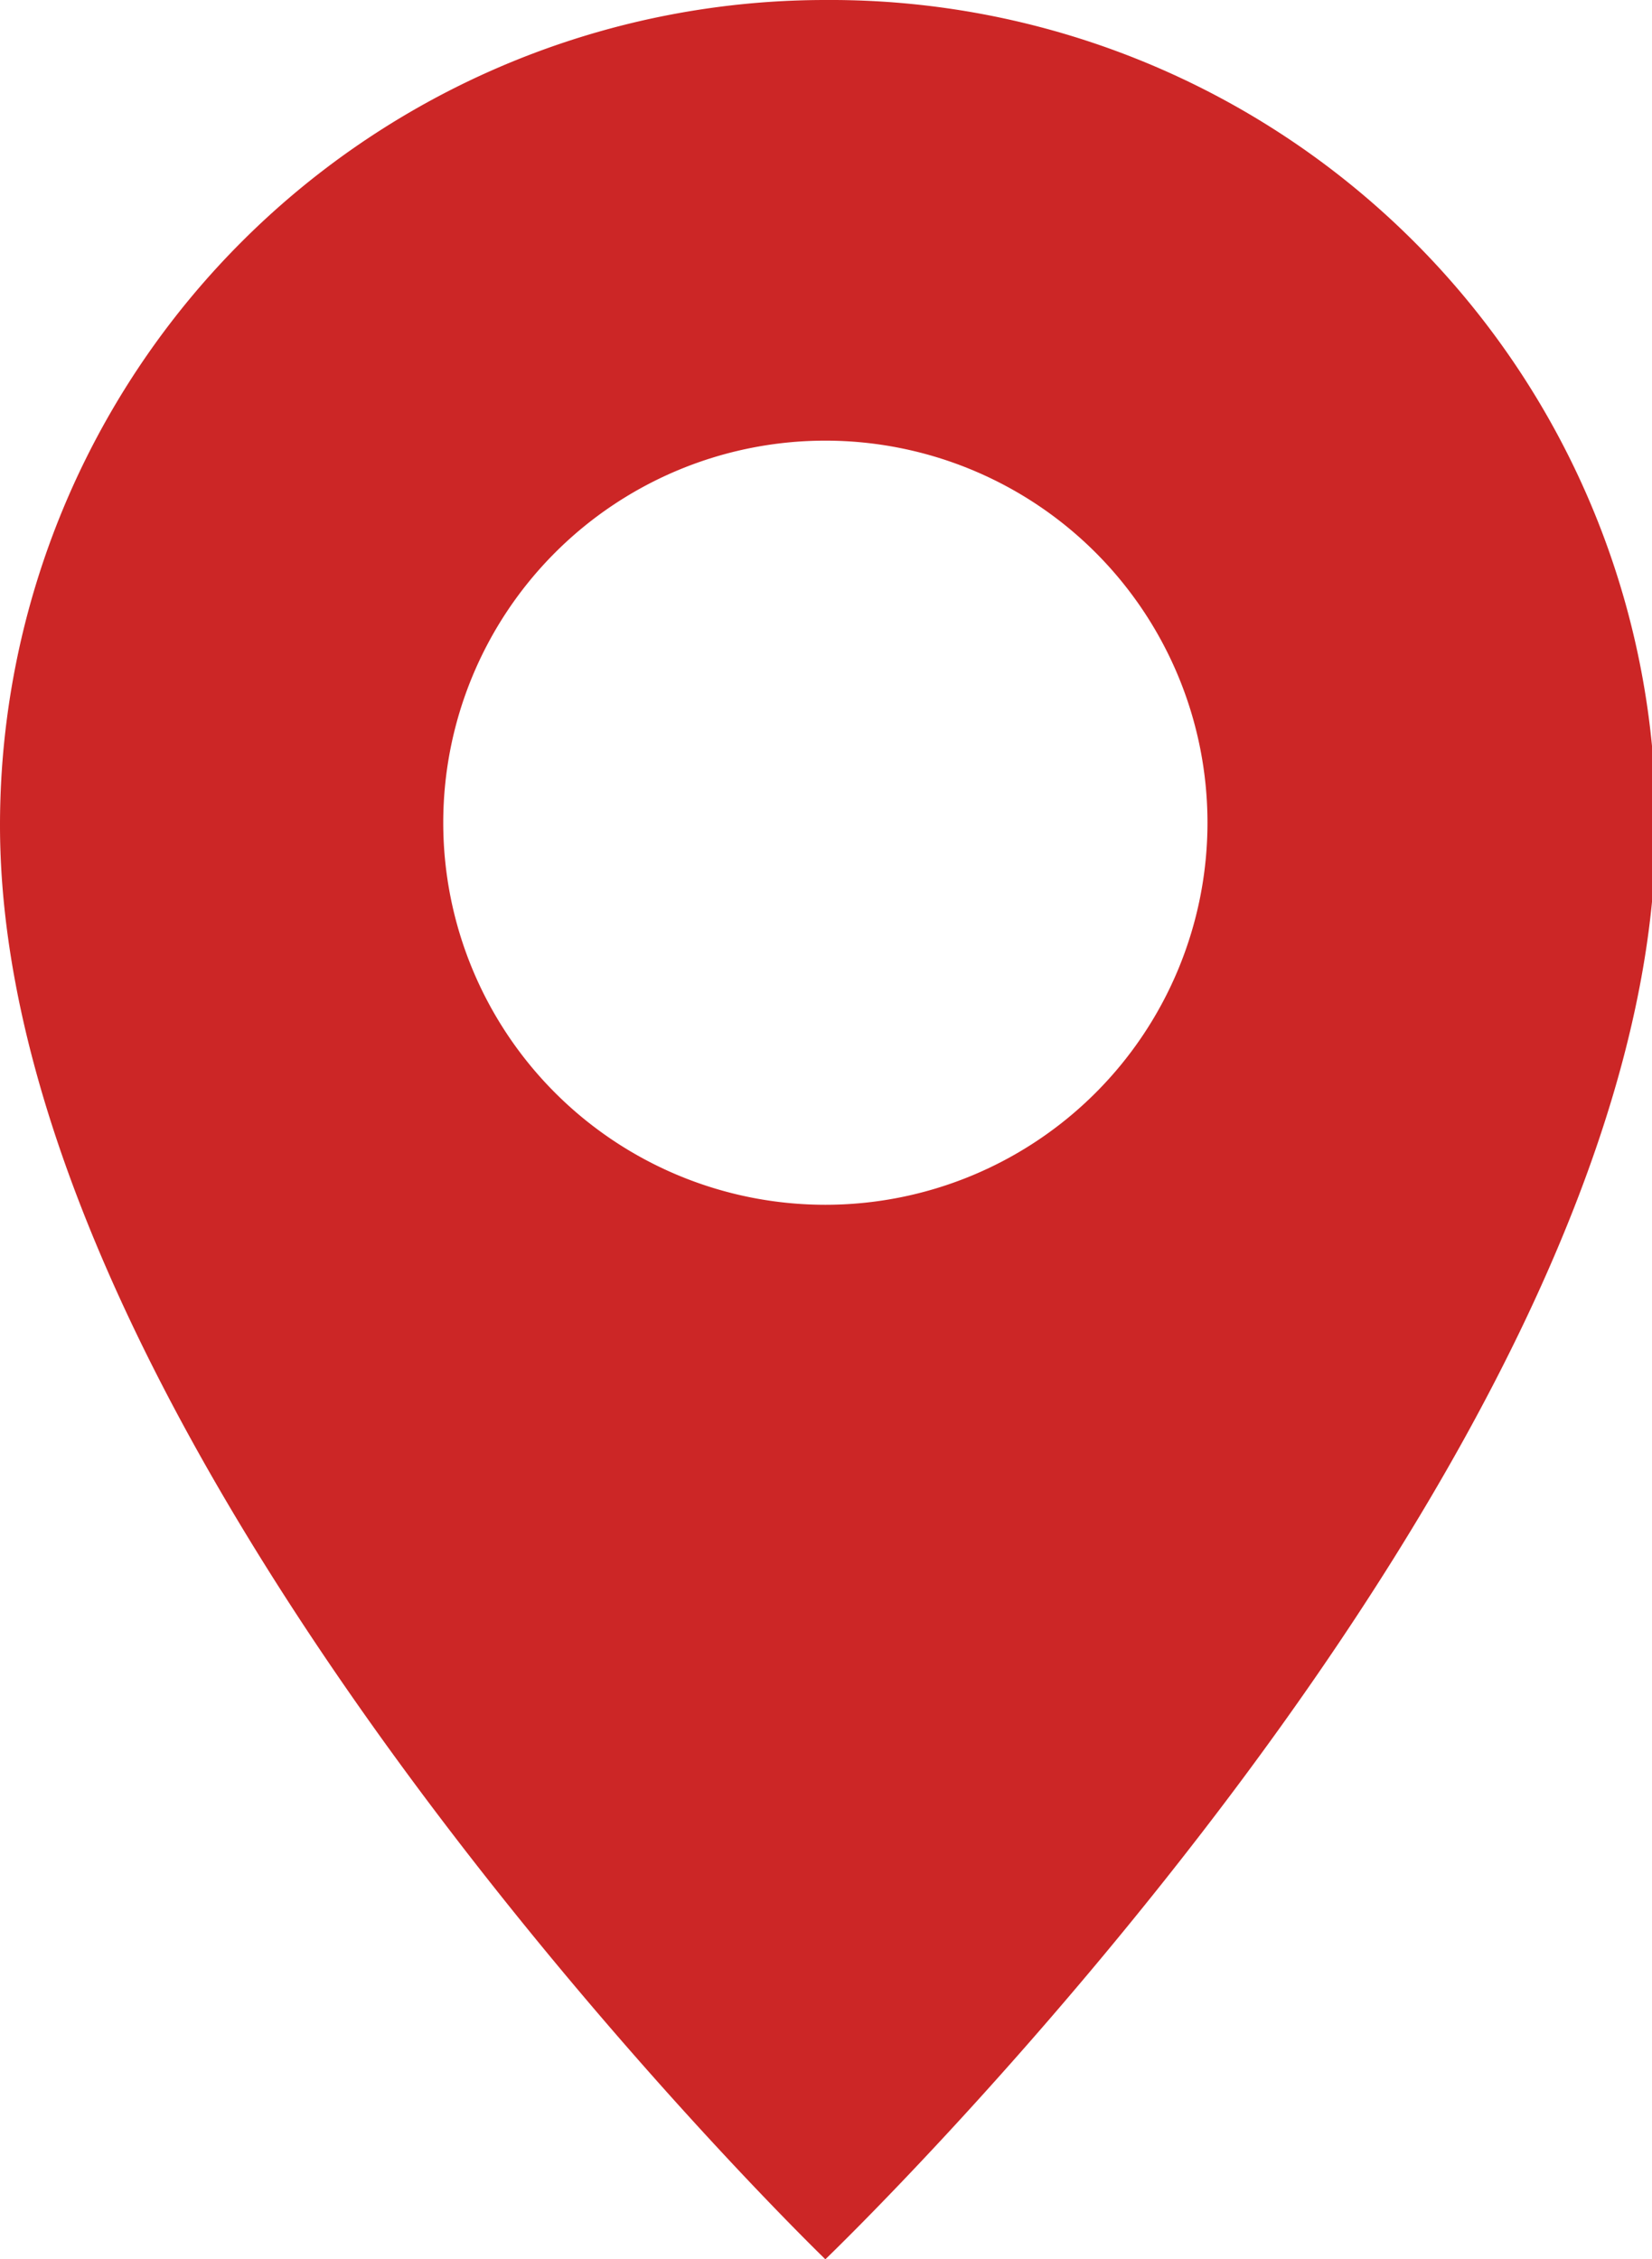
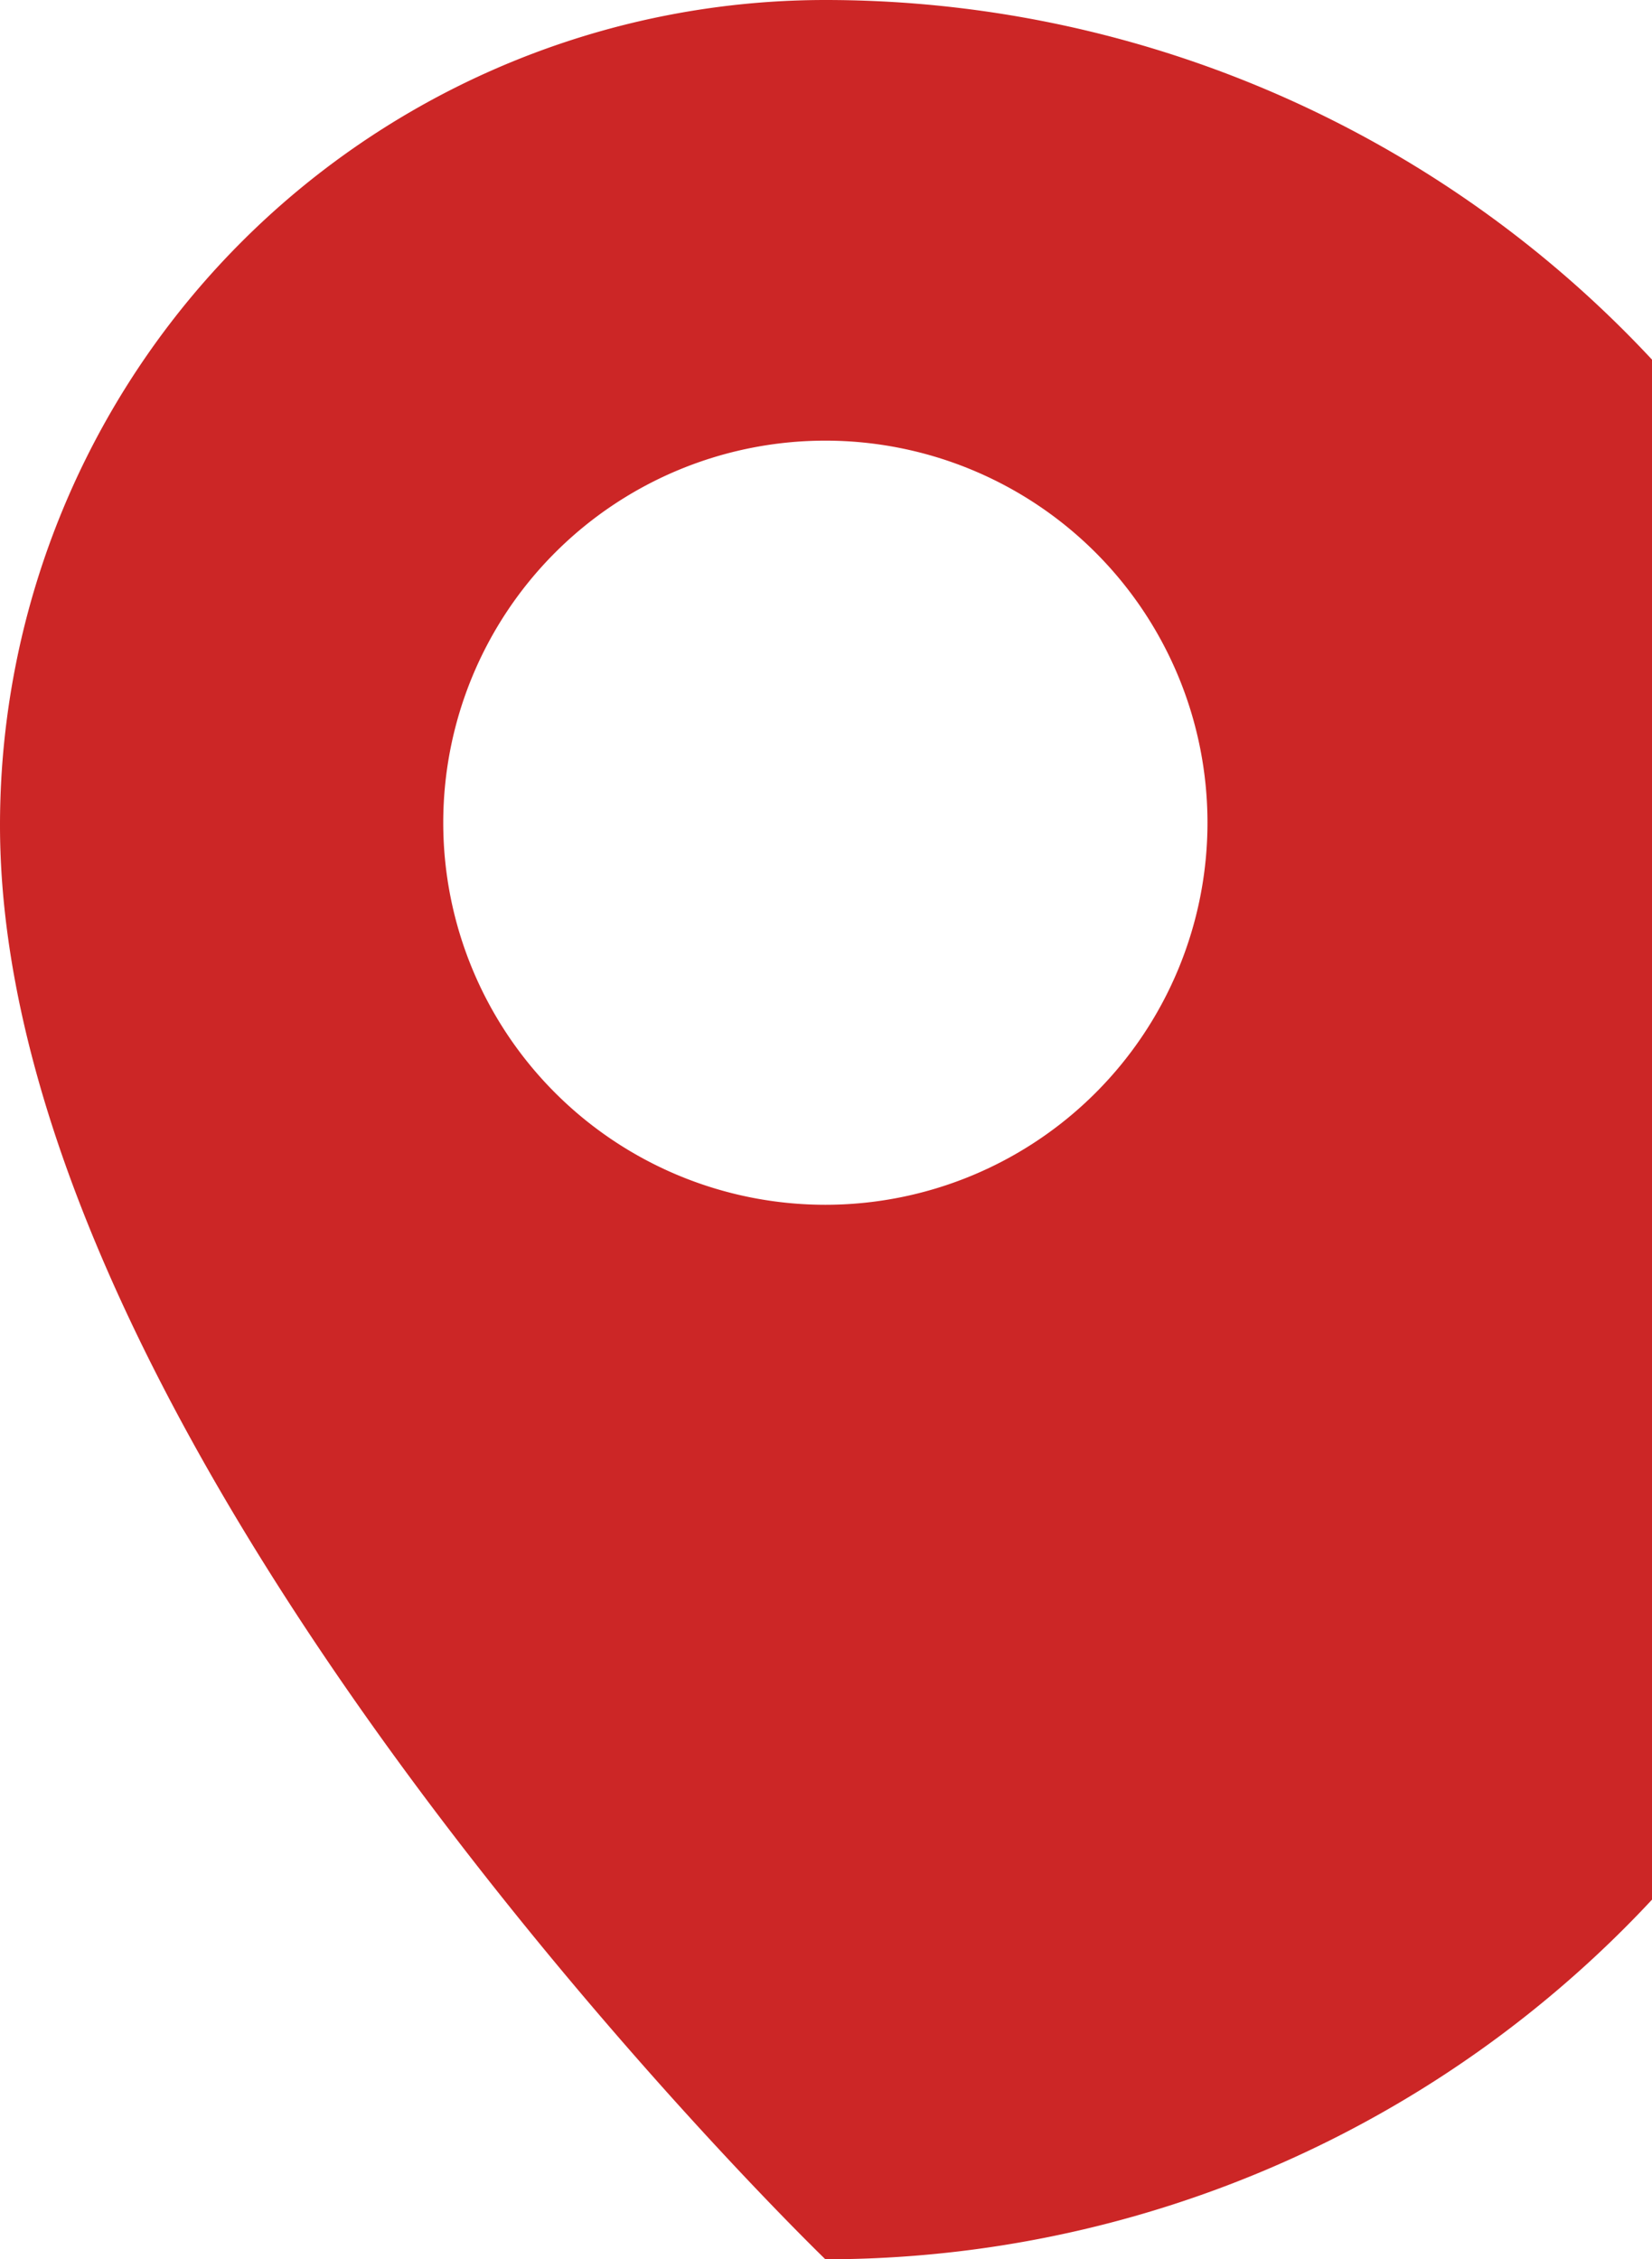
<svg xmlns="http://www.w3.org/2000/svg" viewBox="0 0 12.97 17.74">
  <defs>
    <style>.cls-1{fill:#cc2626;}</style>
  </defs>
  <title>Fichier 1</title>
  <g id="Calque_2" data-name="Calque 2">
    <g id="Calque_3" data-name="Calque 3">
-       <path class="cls-1" d="M6.48,0A6.48,6.48,0,0,0,0,6.48c0,5,6.48,11.26,6.48,11.26S13,11.49,13,6.48A6.48,6.48,0,0,0,6.48,0Zm0,9.46a3,3,0,1,1,3-3A3,3,0,0,1,6.48,9.46Z" />
+       <path class="cls-1" d="M6.48,0A6.48,6.48,0,0,0,0,6.48c0,5,6.48,11.26,6.48,11.26A6.48,6.48,0,0,0,6.48,0Zm0,9.46a3,3,0,1,1,3-3A3,3,0,0,1,6.48,9.46Z" />
    </g>
  </g>
</svg>